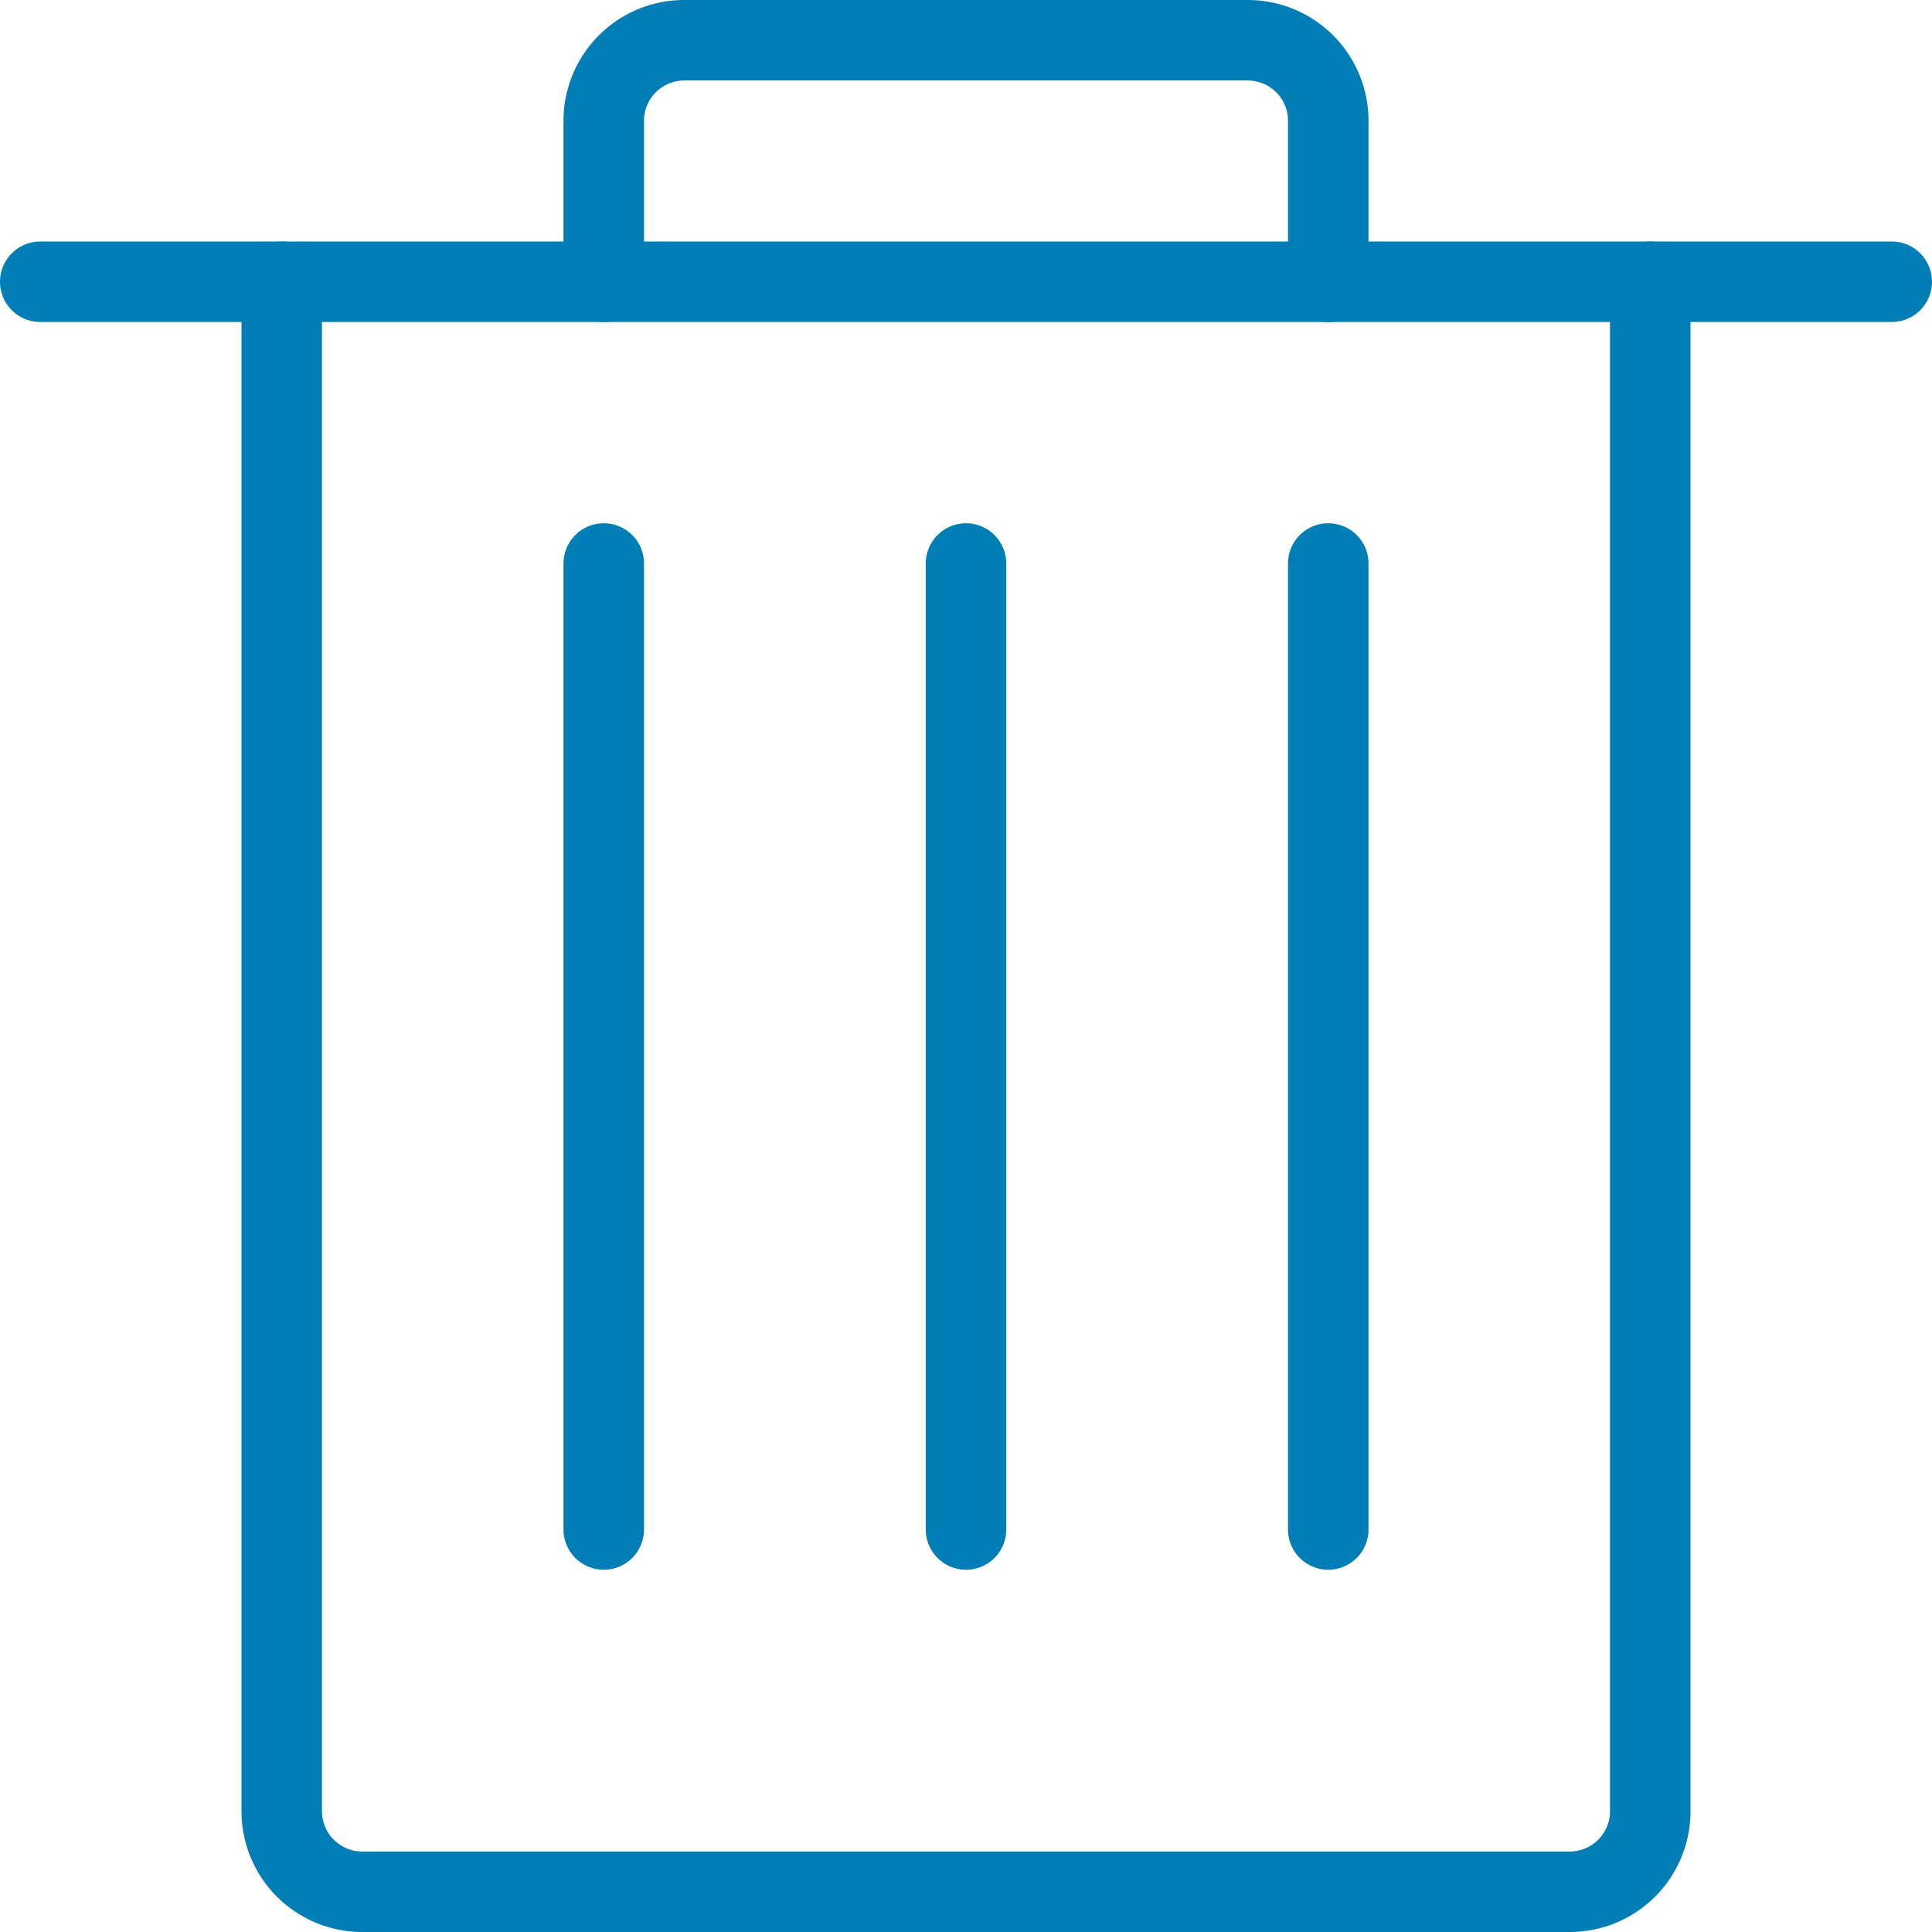
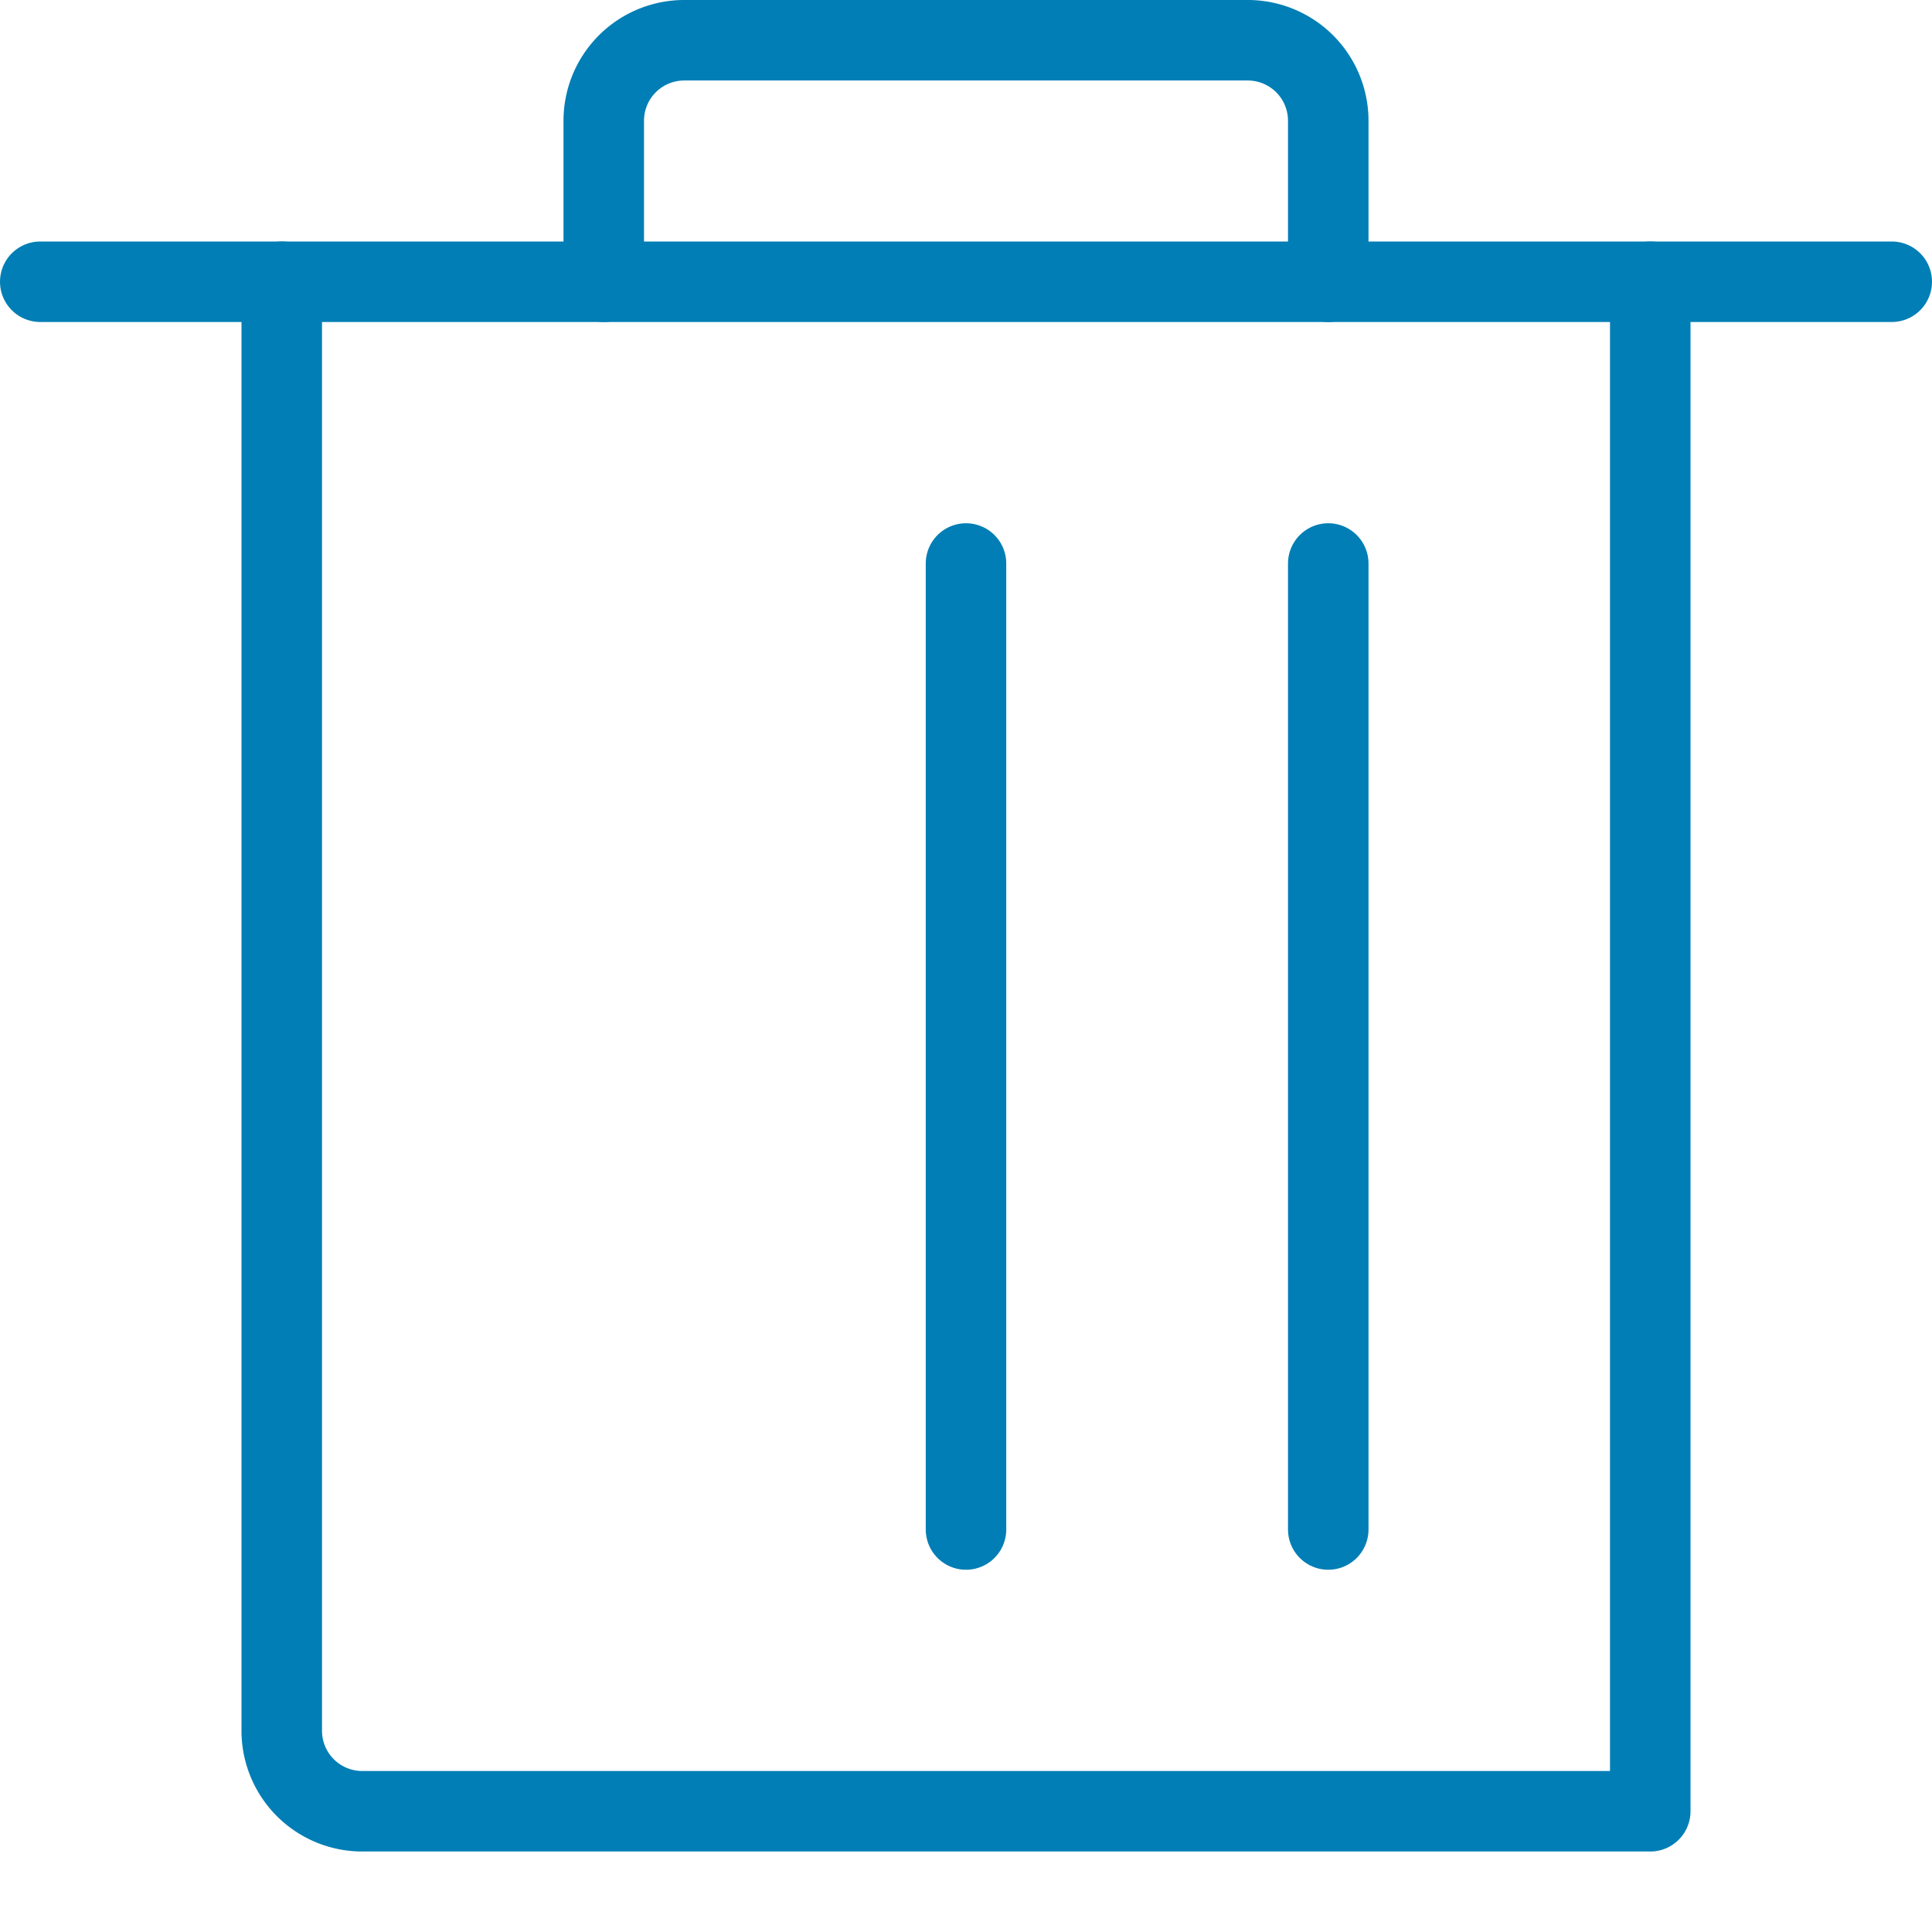
<svg xmlns="http://www.w3.org/2000/svg" viewBox="0 0 24 24" height="48" width="48">
-   <path d="M20.5,3.5v19a1,1,0,0,1-1,1H4.5a1,1,0,0,1-1-1V3.5" fill="none" stroke="#007eb5" stroke-linecap="round" stroke-linejoin="round" />
+   <path d="M20.5,3.5v19H4.5a1,1,0,0,1-1-1V3.5" fill="none" stroke="#007eb5" stroke-linecap="round" stroke-linejoin="round" />
  <path d="M7.5,3.5v-2a1,1,0,0,1,1-1h7a1,1,0,0,1,1,1v2" fill="none" stroke="#007eb5" stroke-linecap="round" stroke-linejoin="round" />
  <path d="M0.5 3.5L23.5 3.5" fill="none" stroke="#007eb5" stroke-linecap="round" stroke-linejoin="round" />
-   <path d="M7.5 7L7.5 19" fill="none" stroke="#007eb5" stroke-linecap="round" stroke-linejoin="round" />
  <path d="M12 7L12 19" fill="none" stroke="#007eb5" stroke-linecap="round" stroke-linejoin="round" />
  <path d="M16.5 7L16.5 19" fill="none" stroke="#007eb5" stroke-linecap="round" stroke-linejoin="round" />
</svg>